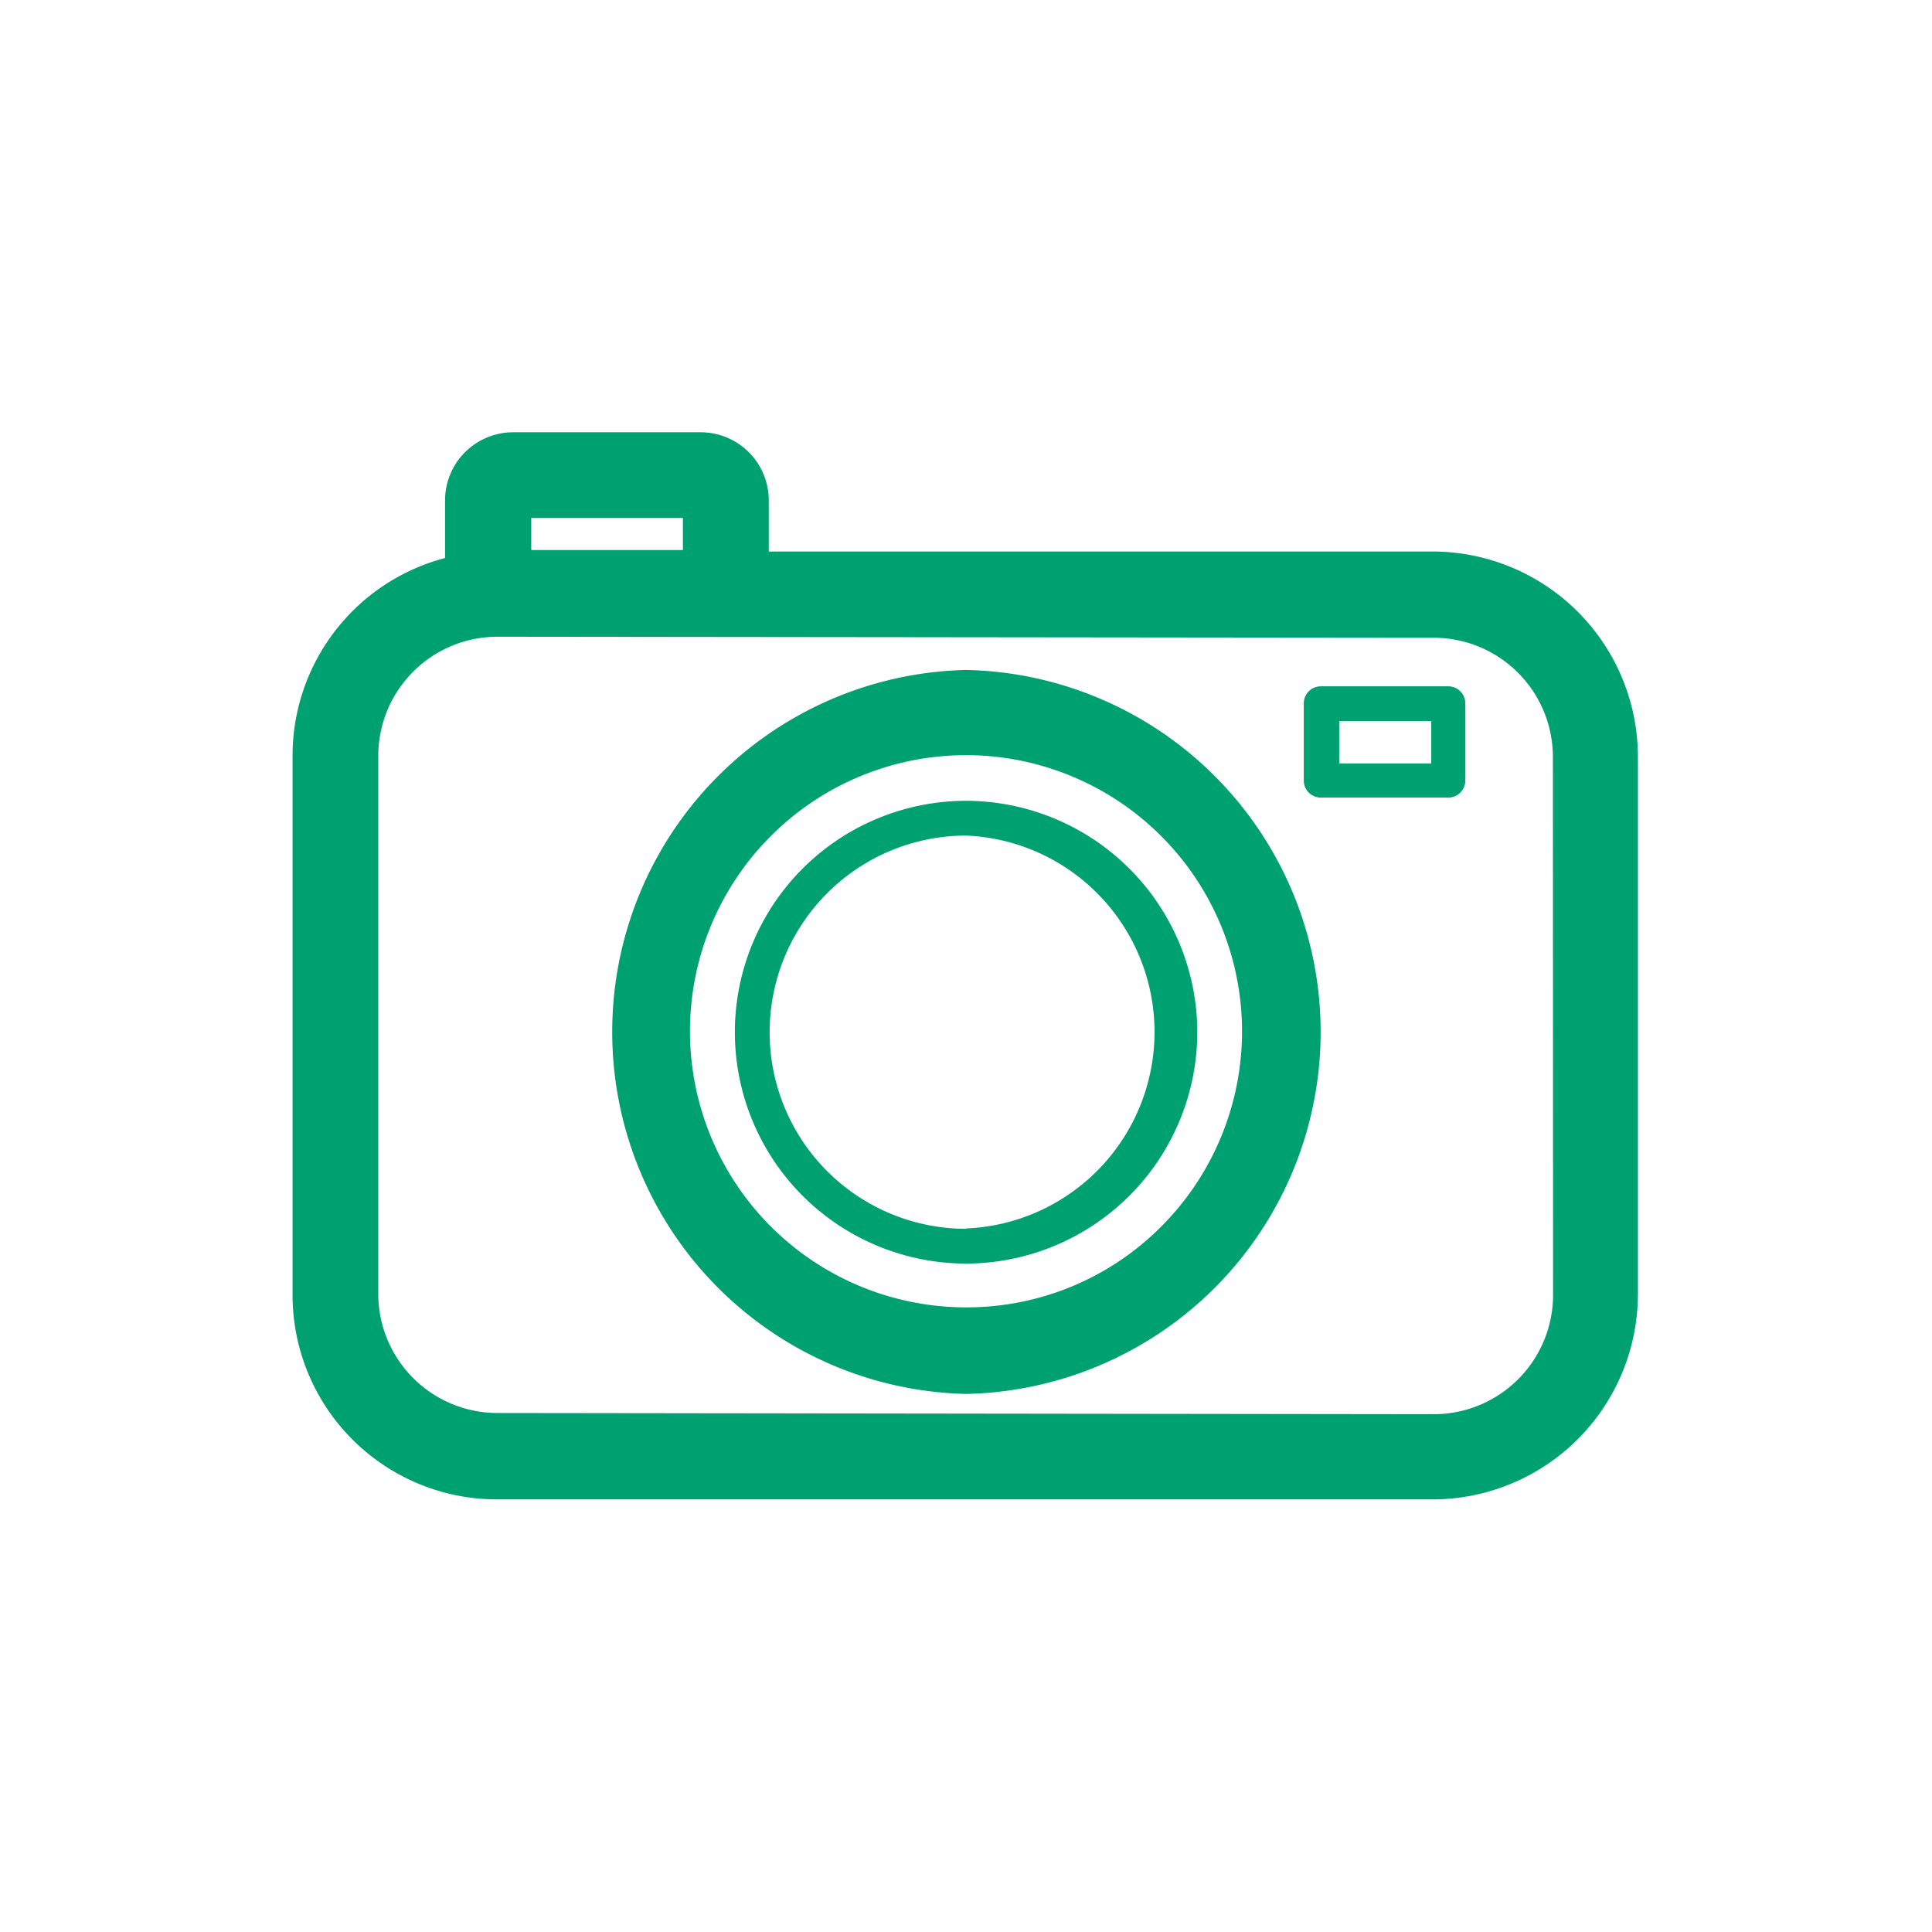
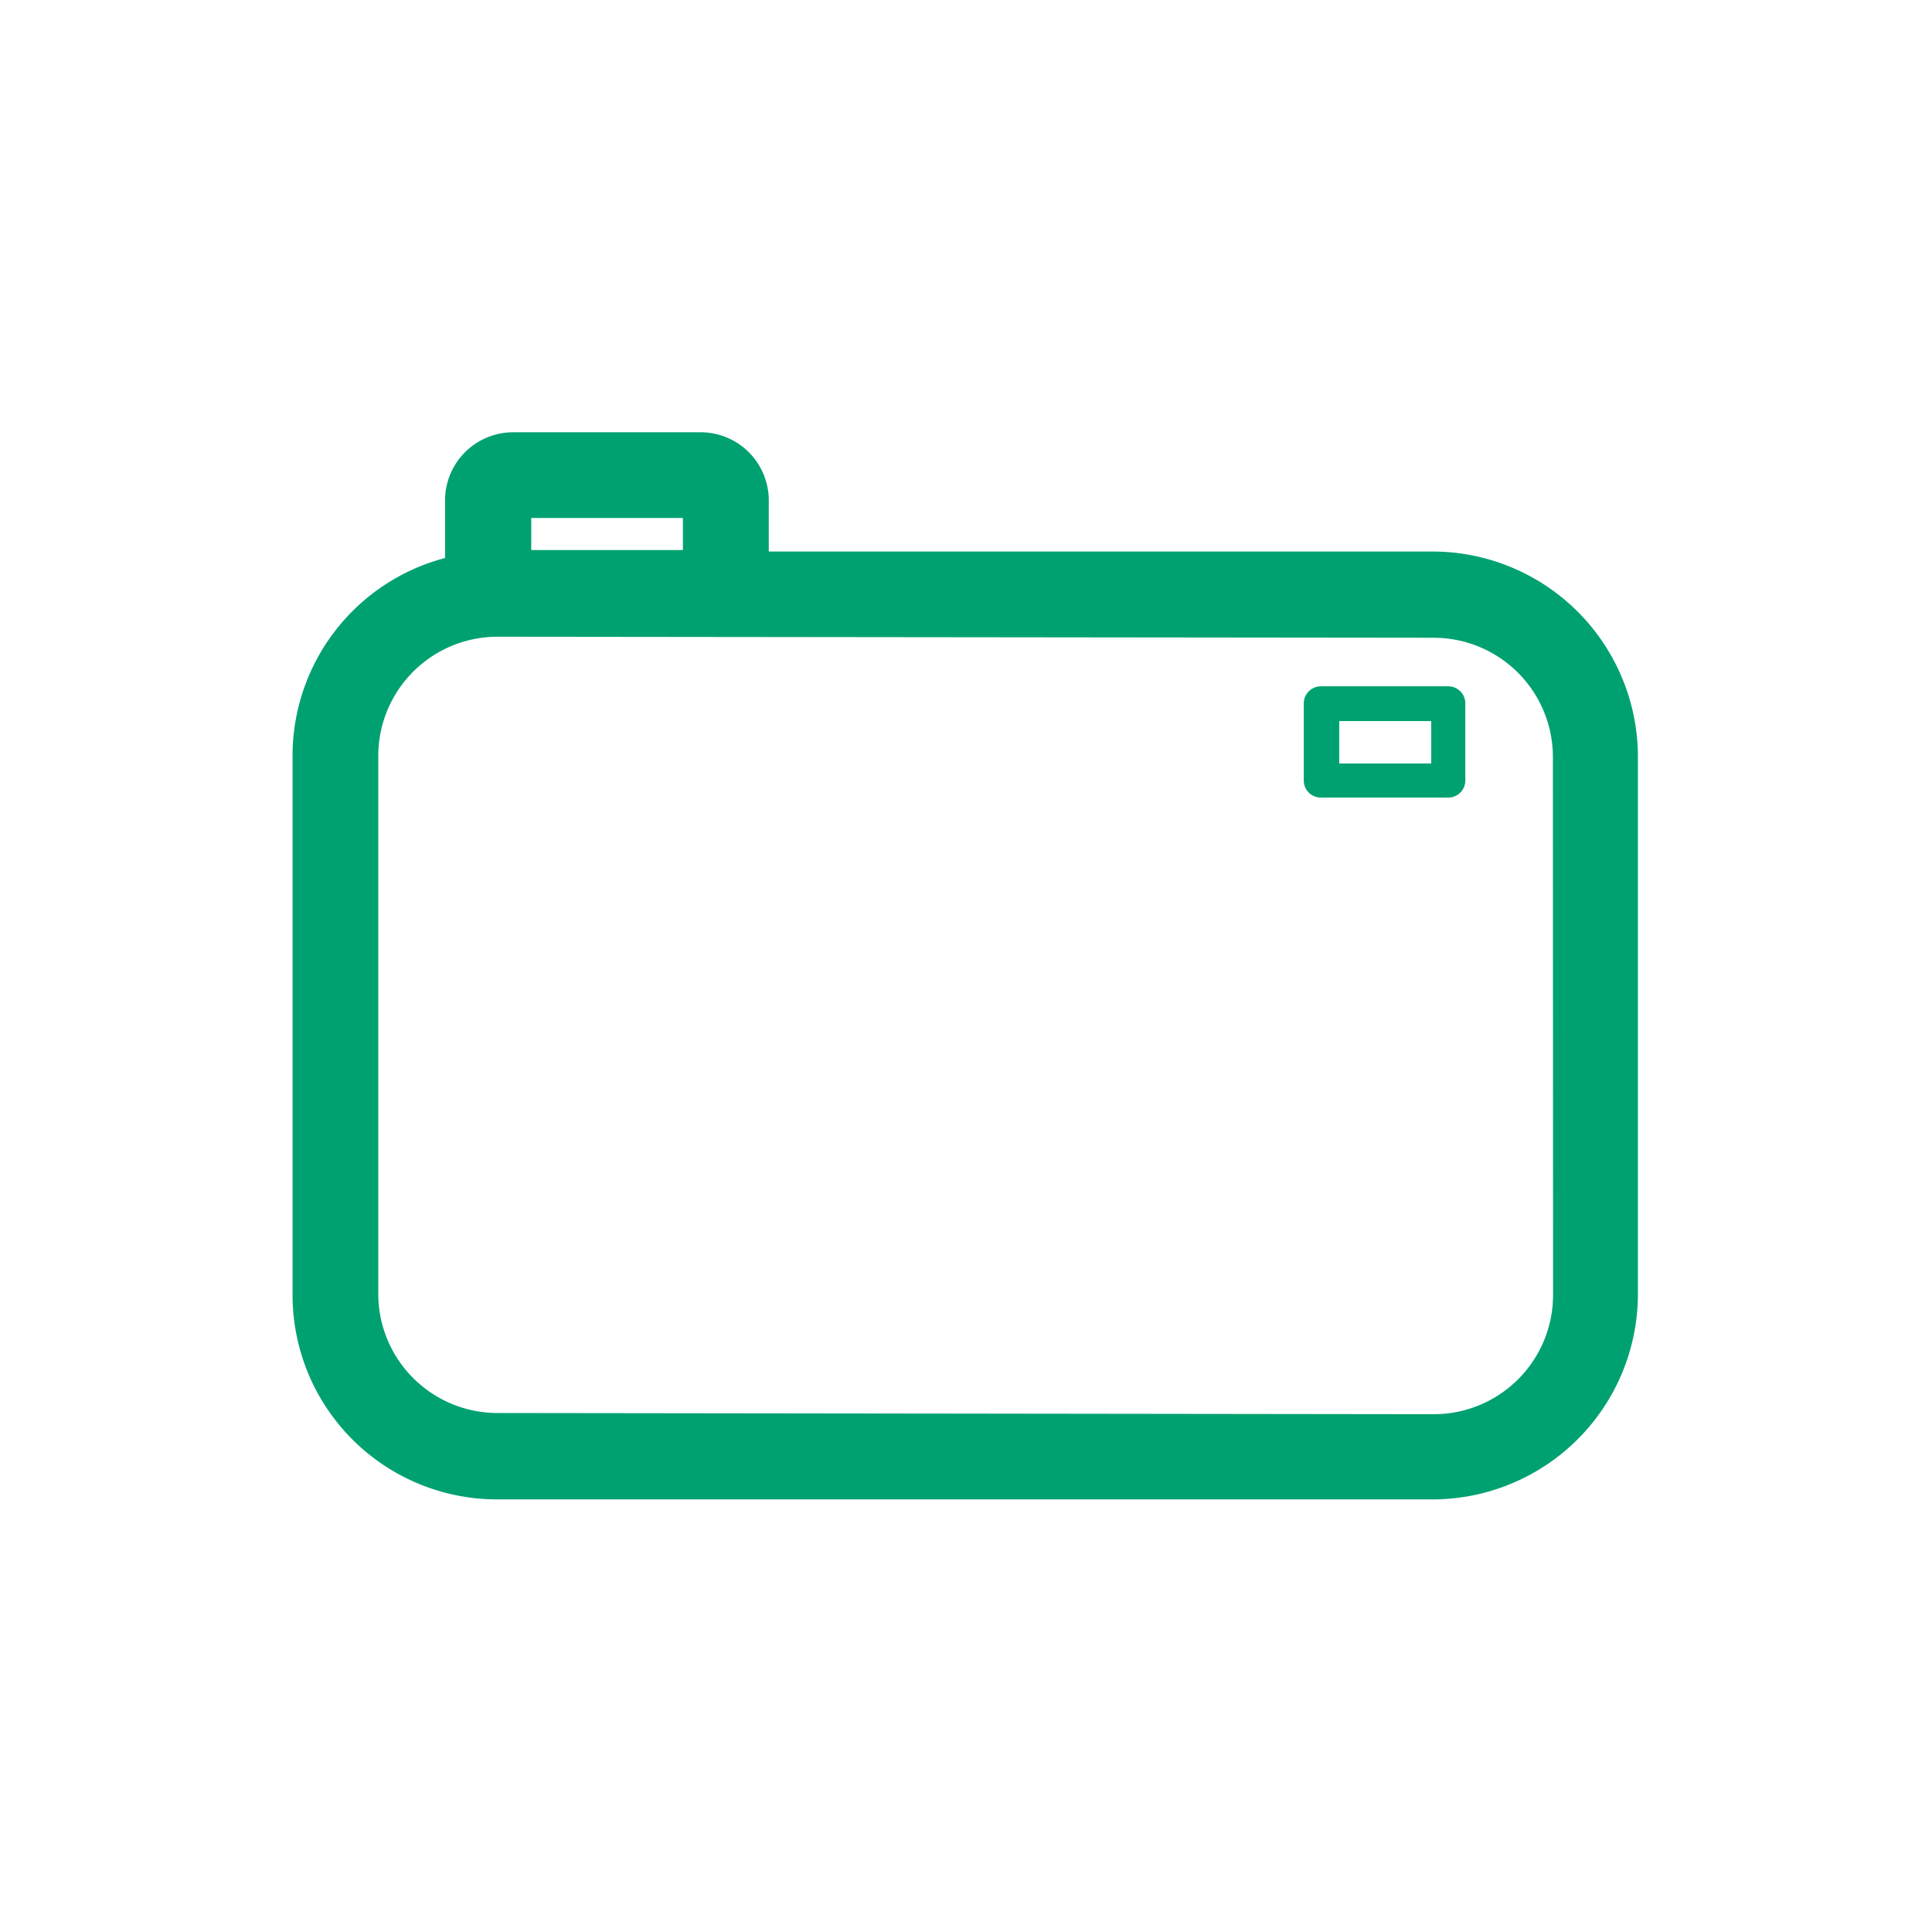
<svg xmlns="http://www.w3.org/2000/svg" id="Layer_1" data-name="Layer 1" width="40mm" height="40mm" viewBox="0 0 113.39 113.39">
  <defs>
    <style>.cls-1{fill:#00a171;}</style>
  </defs>
  <title>stpicon</title>
  <path class="cls-1" d="M84.2,32.37l-39.08,0v-3a4,4,0,0,0-4-4h-11a4,4,0,0,0-4,4v3.38a12,12,0,0,0-8.95,11.62l0,31.56A12,12,0,0,0,29.19,88L84.13,88h0a12.06,12.06,0,0,0,12-12l0-31.56A12.06,12.06,0,0,0,84.2,32.37Zm-44.12-2v1.91H31.18V30.4h8.89ZM91.15,76a7,7,0,0,1-7,7h0L29.2,82.93a7,7,0,0,1-7-7l0-31.56a7,7,0,0,1,7-7h0l54.94,0.06a7,7,0,0,1,7,7Z" />
-   <path class="cls-1" d="M56.72,39.32h0a21.25,21.25,0,0,0,0,42.49h0A21.25,21.25,0,0,0,56.72,39.32ZM68.14,72a16.1,16.1,0,0,1-11.44,4.73h0a16.2,16.2,0,0,1,0-32.41h0A16.21,16.21,0,0,1,68.14,72Z" />
-   <path class="cls-1" d="M56.71,47h0a13.58,13.58,0,0,0,0,27.16h0A13.6,13.6,0,0,0,70.27,60.58h0A13.6,13.6,0,0,0,56.71,47Zm0,25.12h0a11.54,11.54,0,0,1,0-23.08h0A11.54,11.54,0,0,1,56.69,72.1Z" />
  <path class="cls-1" d="M85,40.28H77.52a1,1,0,0,0-1,1v4.53a1,1,0,0,0,1,1H85a1,1,0,0,0,1-1V41.3A1,1,0,0,0,85,40.28Zm-1,4.53h-5.4V42.32H84v2.49Z" />
</svg>